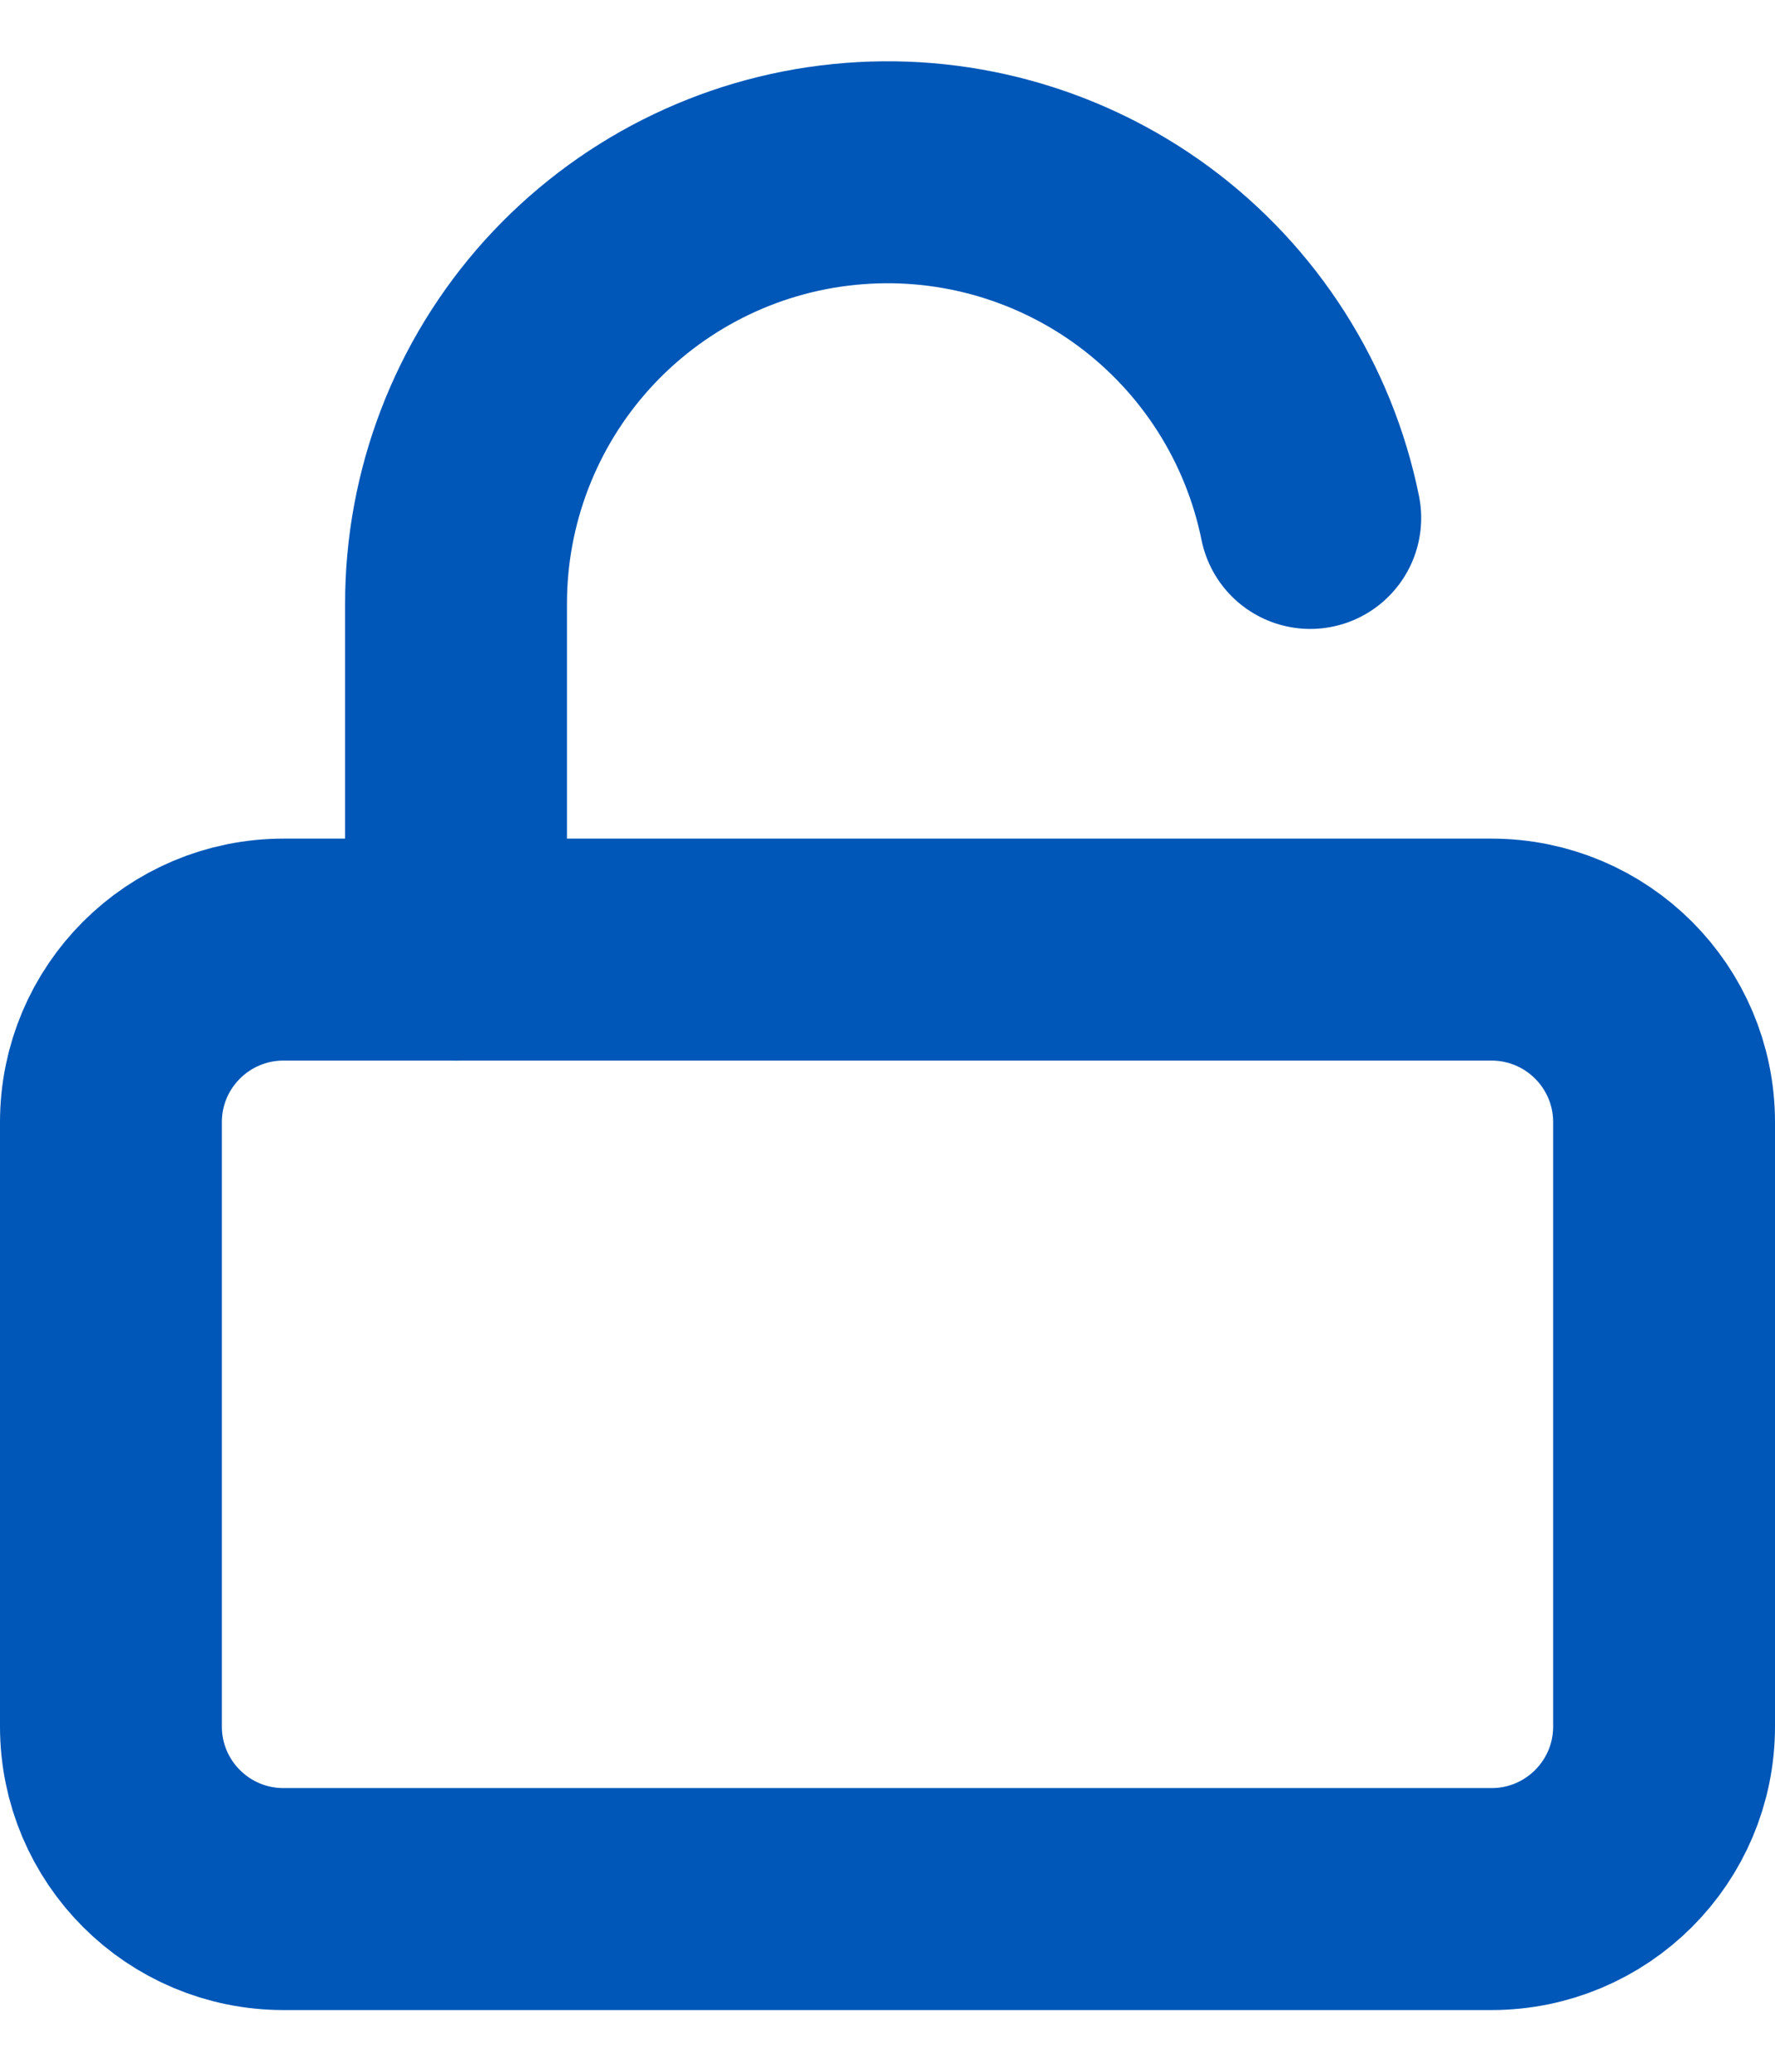
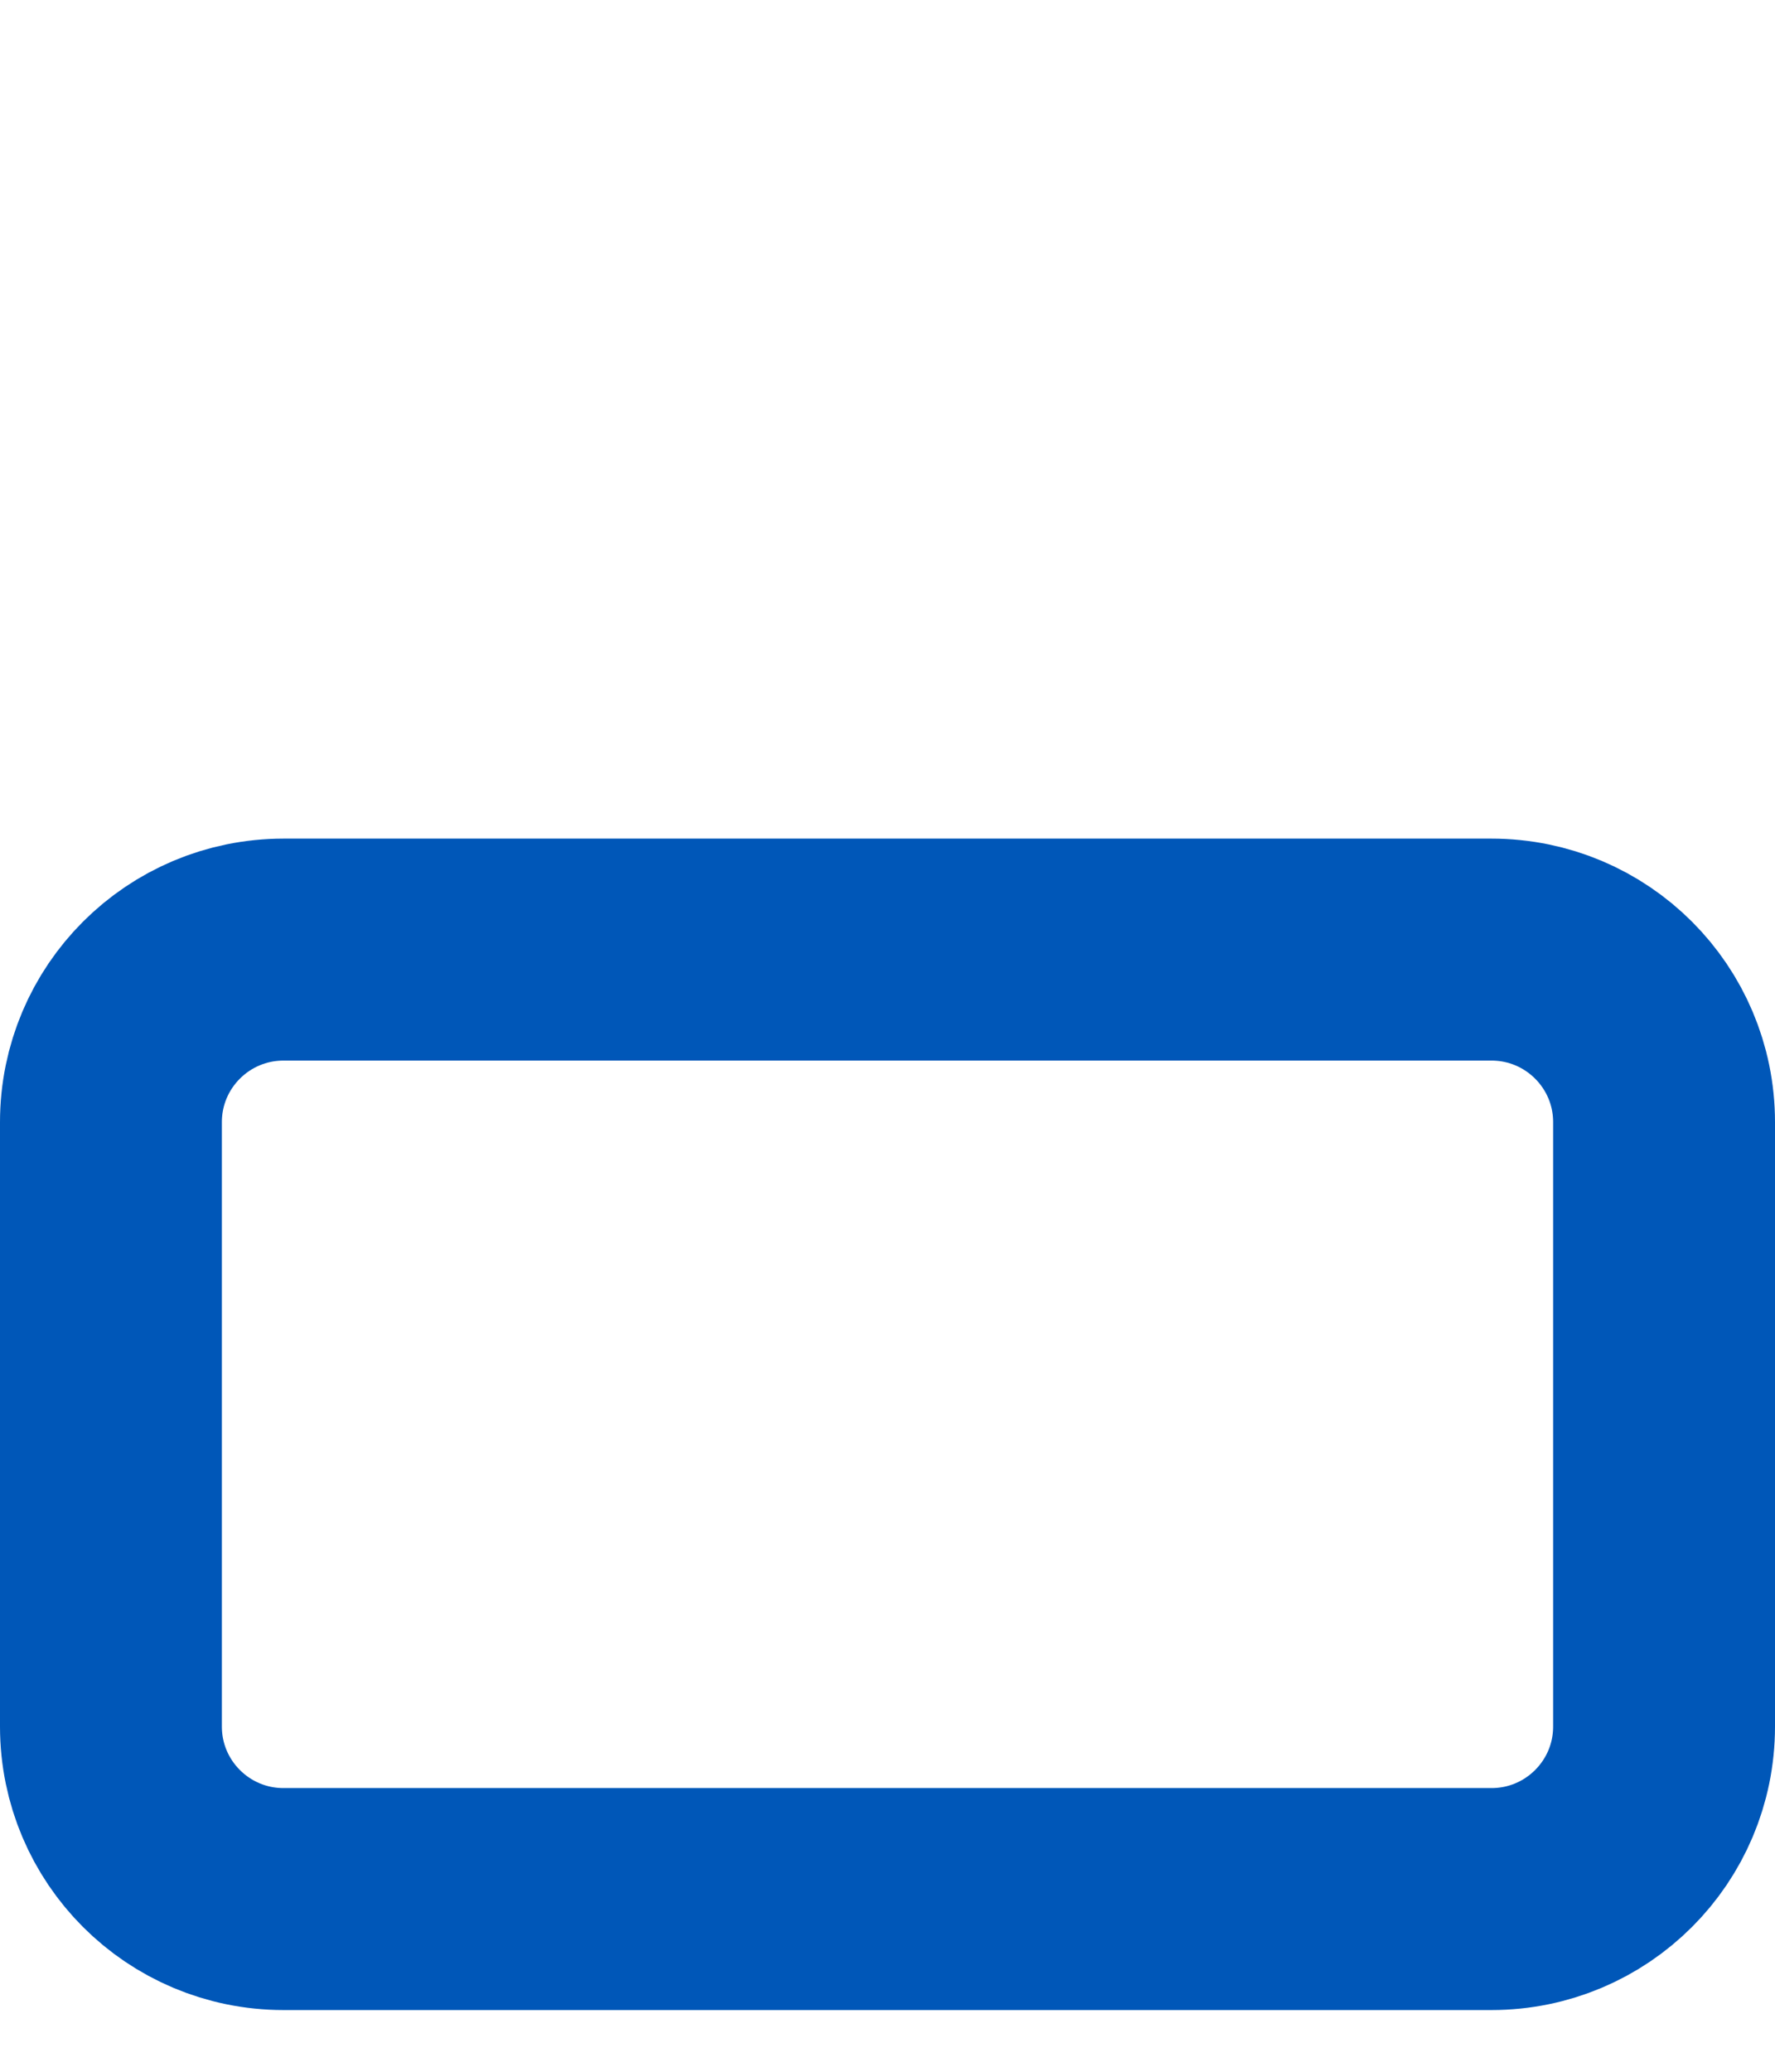
<svg xmlns="http://www.w3.org/2000/svg" width="12" height="14" viewBox="0 0 12 14" fill="none">
  <path d="M10.083 6.417H1.917C1.272 6.417 0.75 6.939 0.75 7.583V11.667C0.75 12.311 1.272 12.833 1.917 12.833H10.083C10.728 12.833 11.25 12.311 11.25 11.667V7.583C11.25 6.939 10.728 6.417 10.083 6.417Z" stroke="#0057B8" stroke-width="1.5" stroke-linecap="round" stroke-linejoin="round" />
-   <path d="M3.083 6.417V4.083C3.082 3.36 3.35 2.662 3.835 2.125C4.32 1.589 4.987 1.251 5.707 1.179C6.426 1.106 7.147 1.303 7.73 1.732C8.312 2.161 8.714 2.791 8.858 3.5" stroke="#0057B8" stroke-width="1.5" stroke-linecap="round" stroke-linejoin="round" />
</svg>